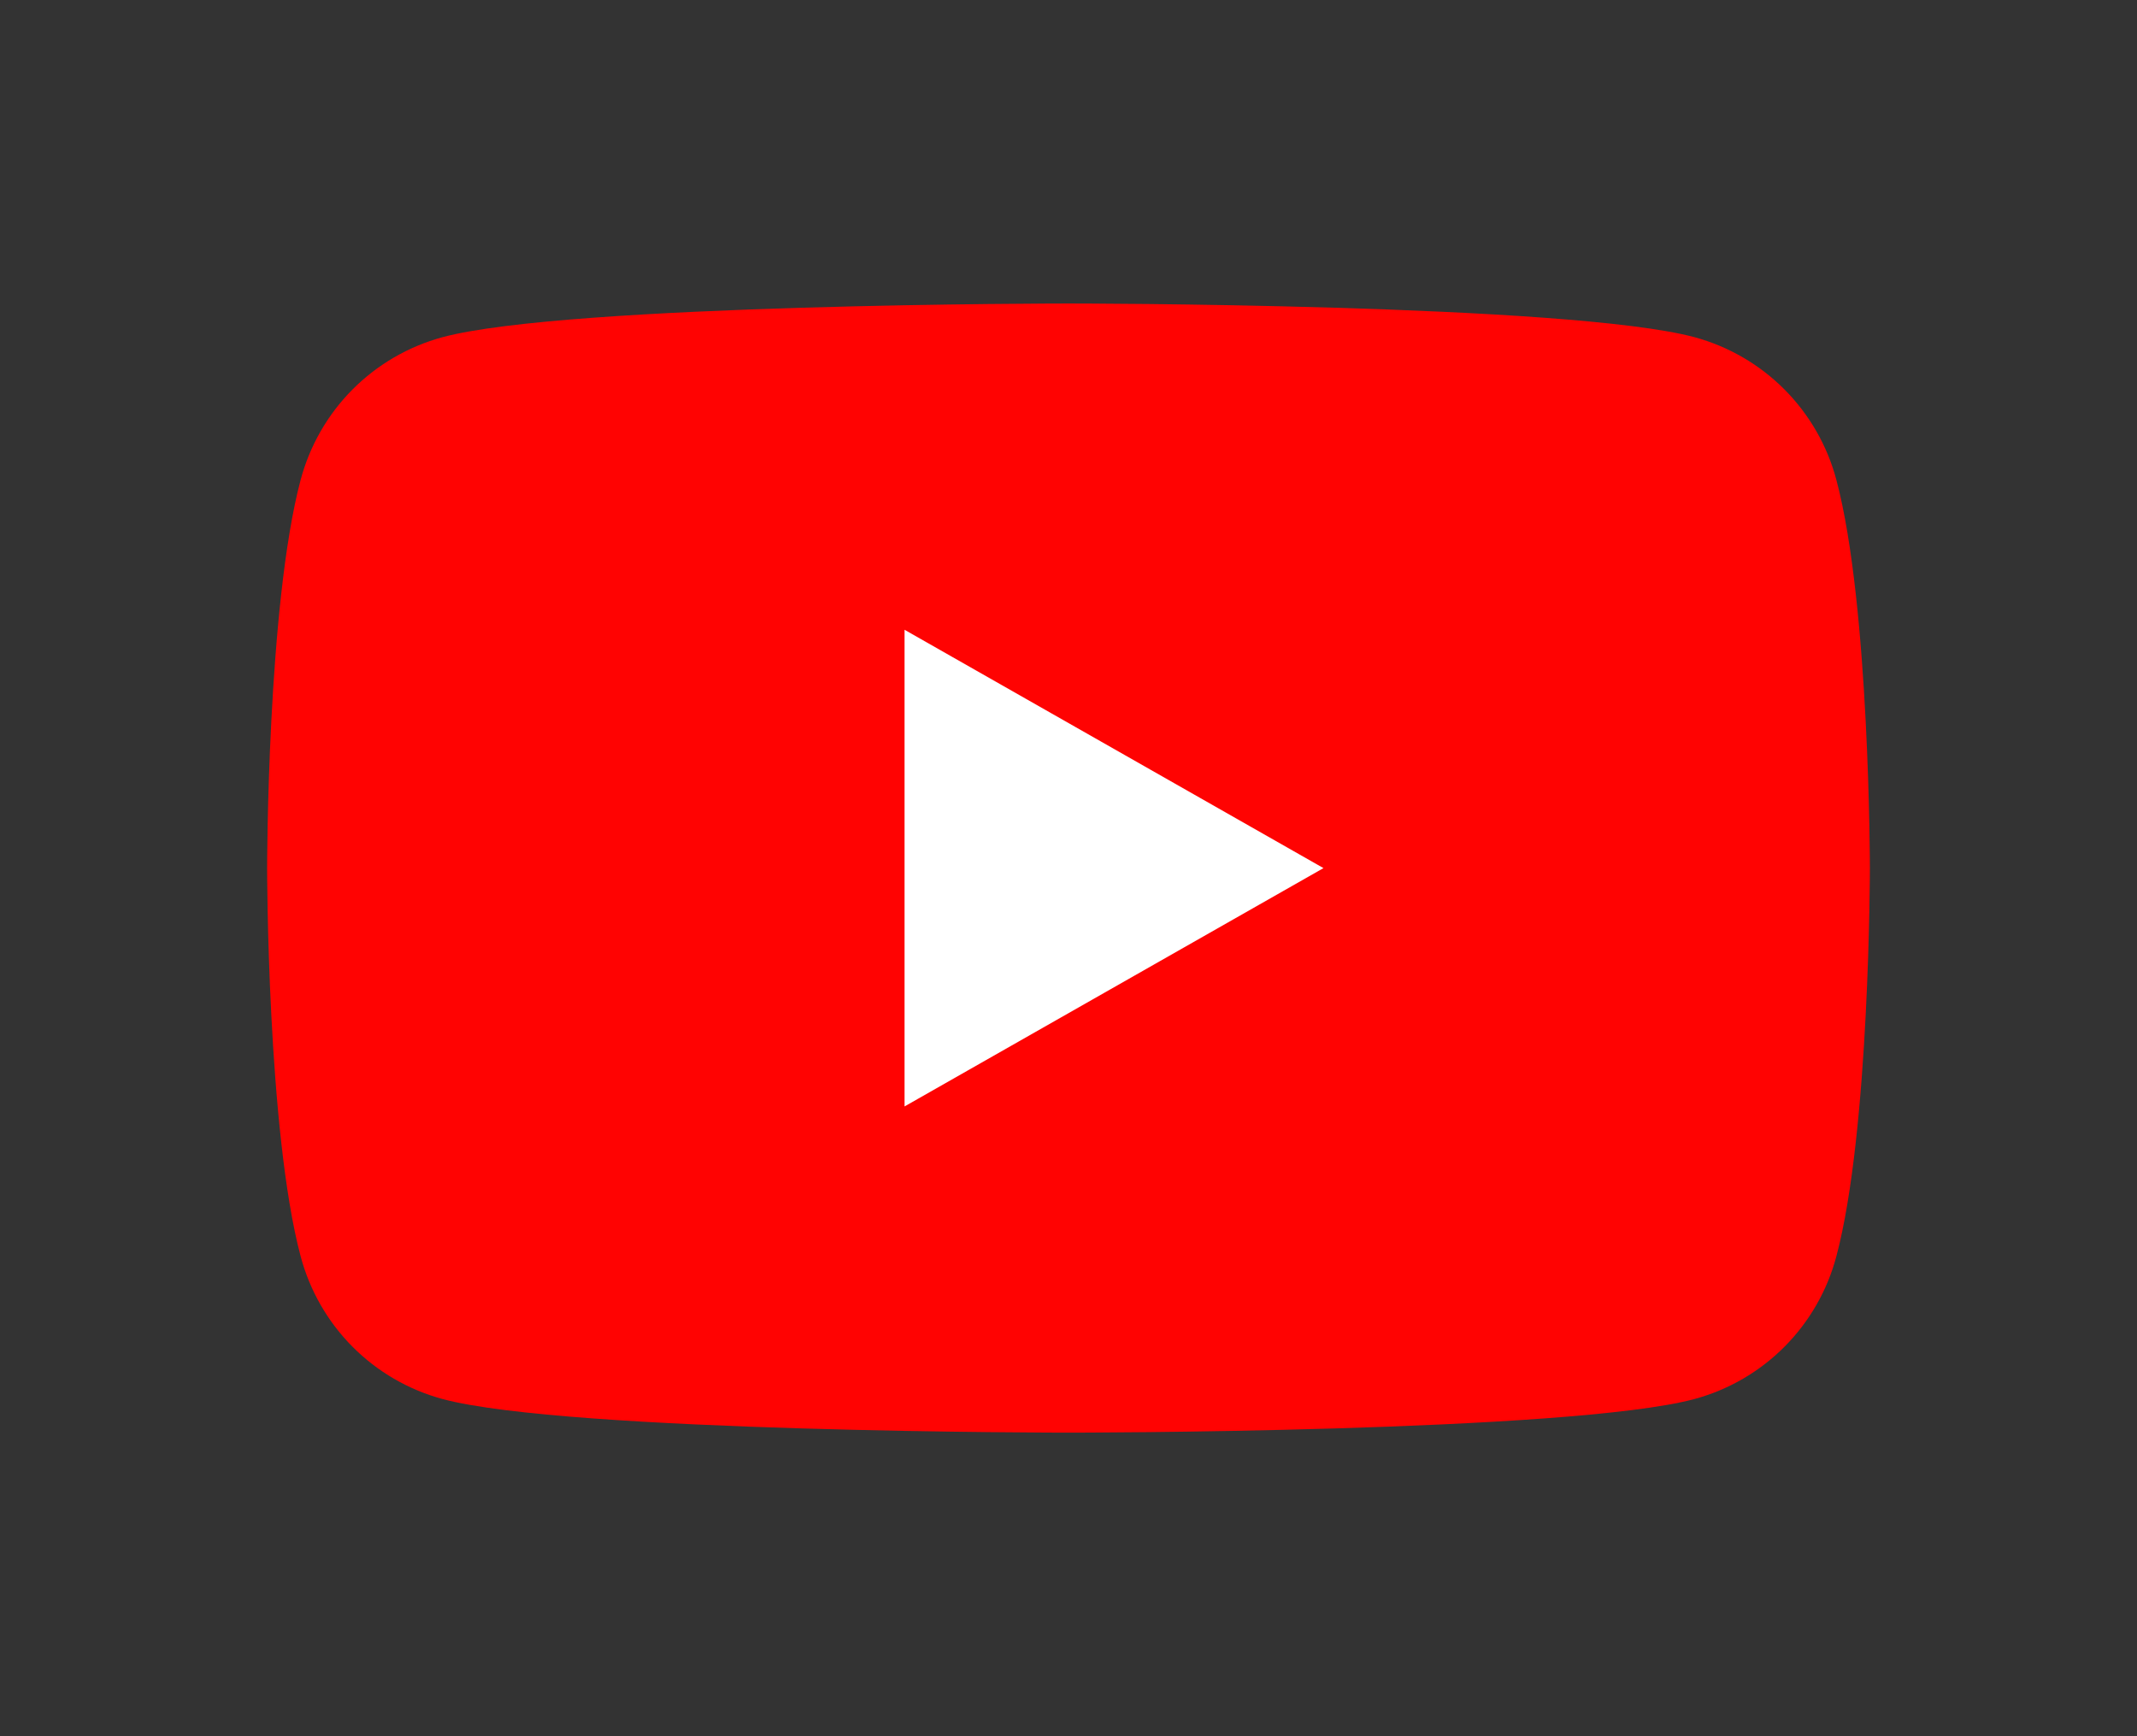
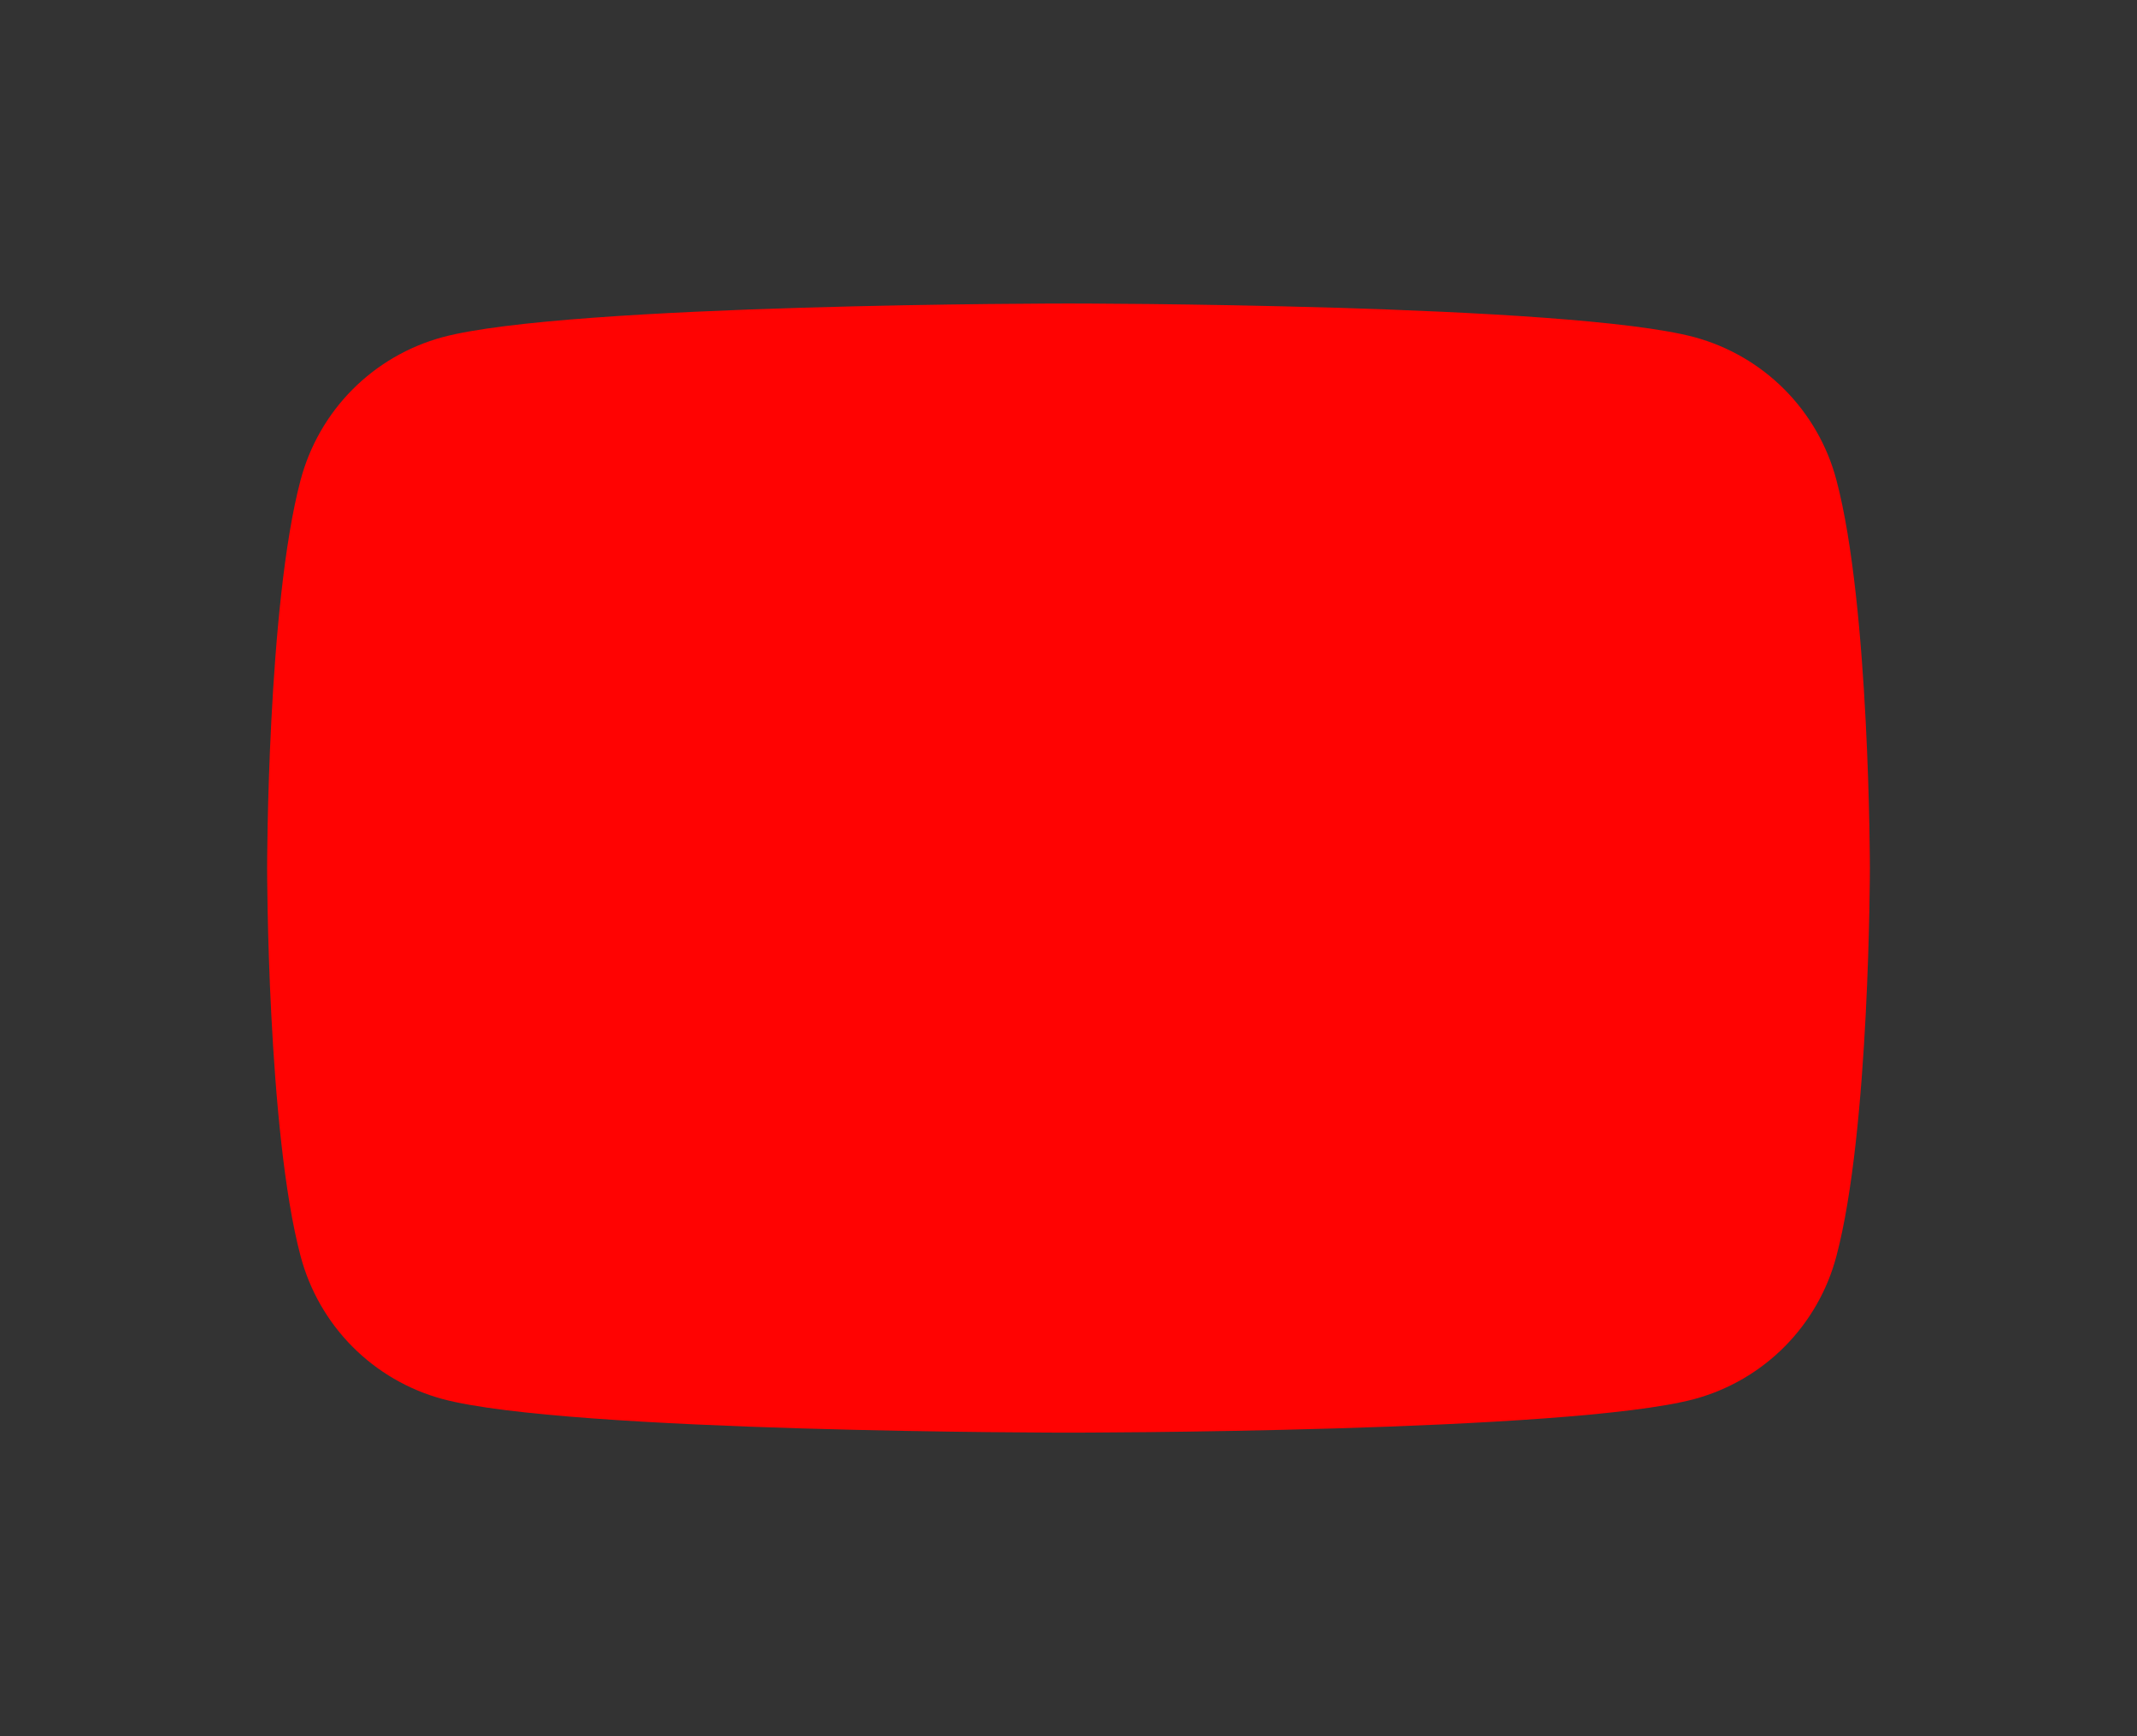
<svg xmlns="http://www.w3.org/2000/svg" fill="none" viewBox="0 0 32 26" height="26" width="32">
  <rect x="0" y="0" width="32" height="26" fill="#333333" stroke="none" />
  <path fill="#FF0302" d="M27.498 7.185C27.363 6.675 27.095 6.209 26.723 5.834C26.35 5.459 25.886 5.189 25.376 5.05C23.5 4.545 16 4.545 16 4.545C16 4.545 8.5 4.545 6.624 5.05C6.114 5.189 5.65 5.459 5.277 5.834C4.905 6.209 4.638 6.675 4.502 7.185C4 9.07 4 13 4 13C4 13 4 16.93 4.502 18.814C4.638 19.325 4.905 19.791 5.277 20.166C5.65 20.541 6.114 20.811 6.624 20.95C8.5 21.454 16 21.454 16 21.454C16 21.454 23.5 21.454 25.376 20.95C25.886 20.811 26.35 20.541 26.723 20.166C27.095 19.791 27.363 19.325 27.498 18.814C28 16.93 28 13 28 13C28 13 28 9.07 27.498 7.185Z" />
-   <path fill="white" d="M13.545 16.569V9.431L19.818 13L13.545 16.569Z" />
</svg>